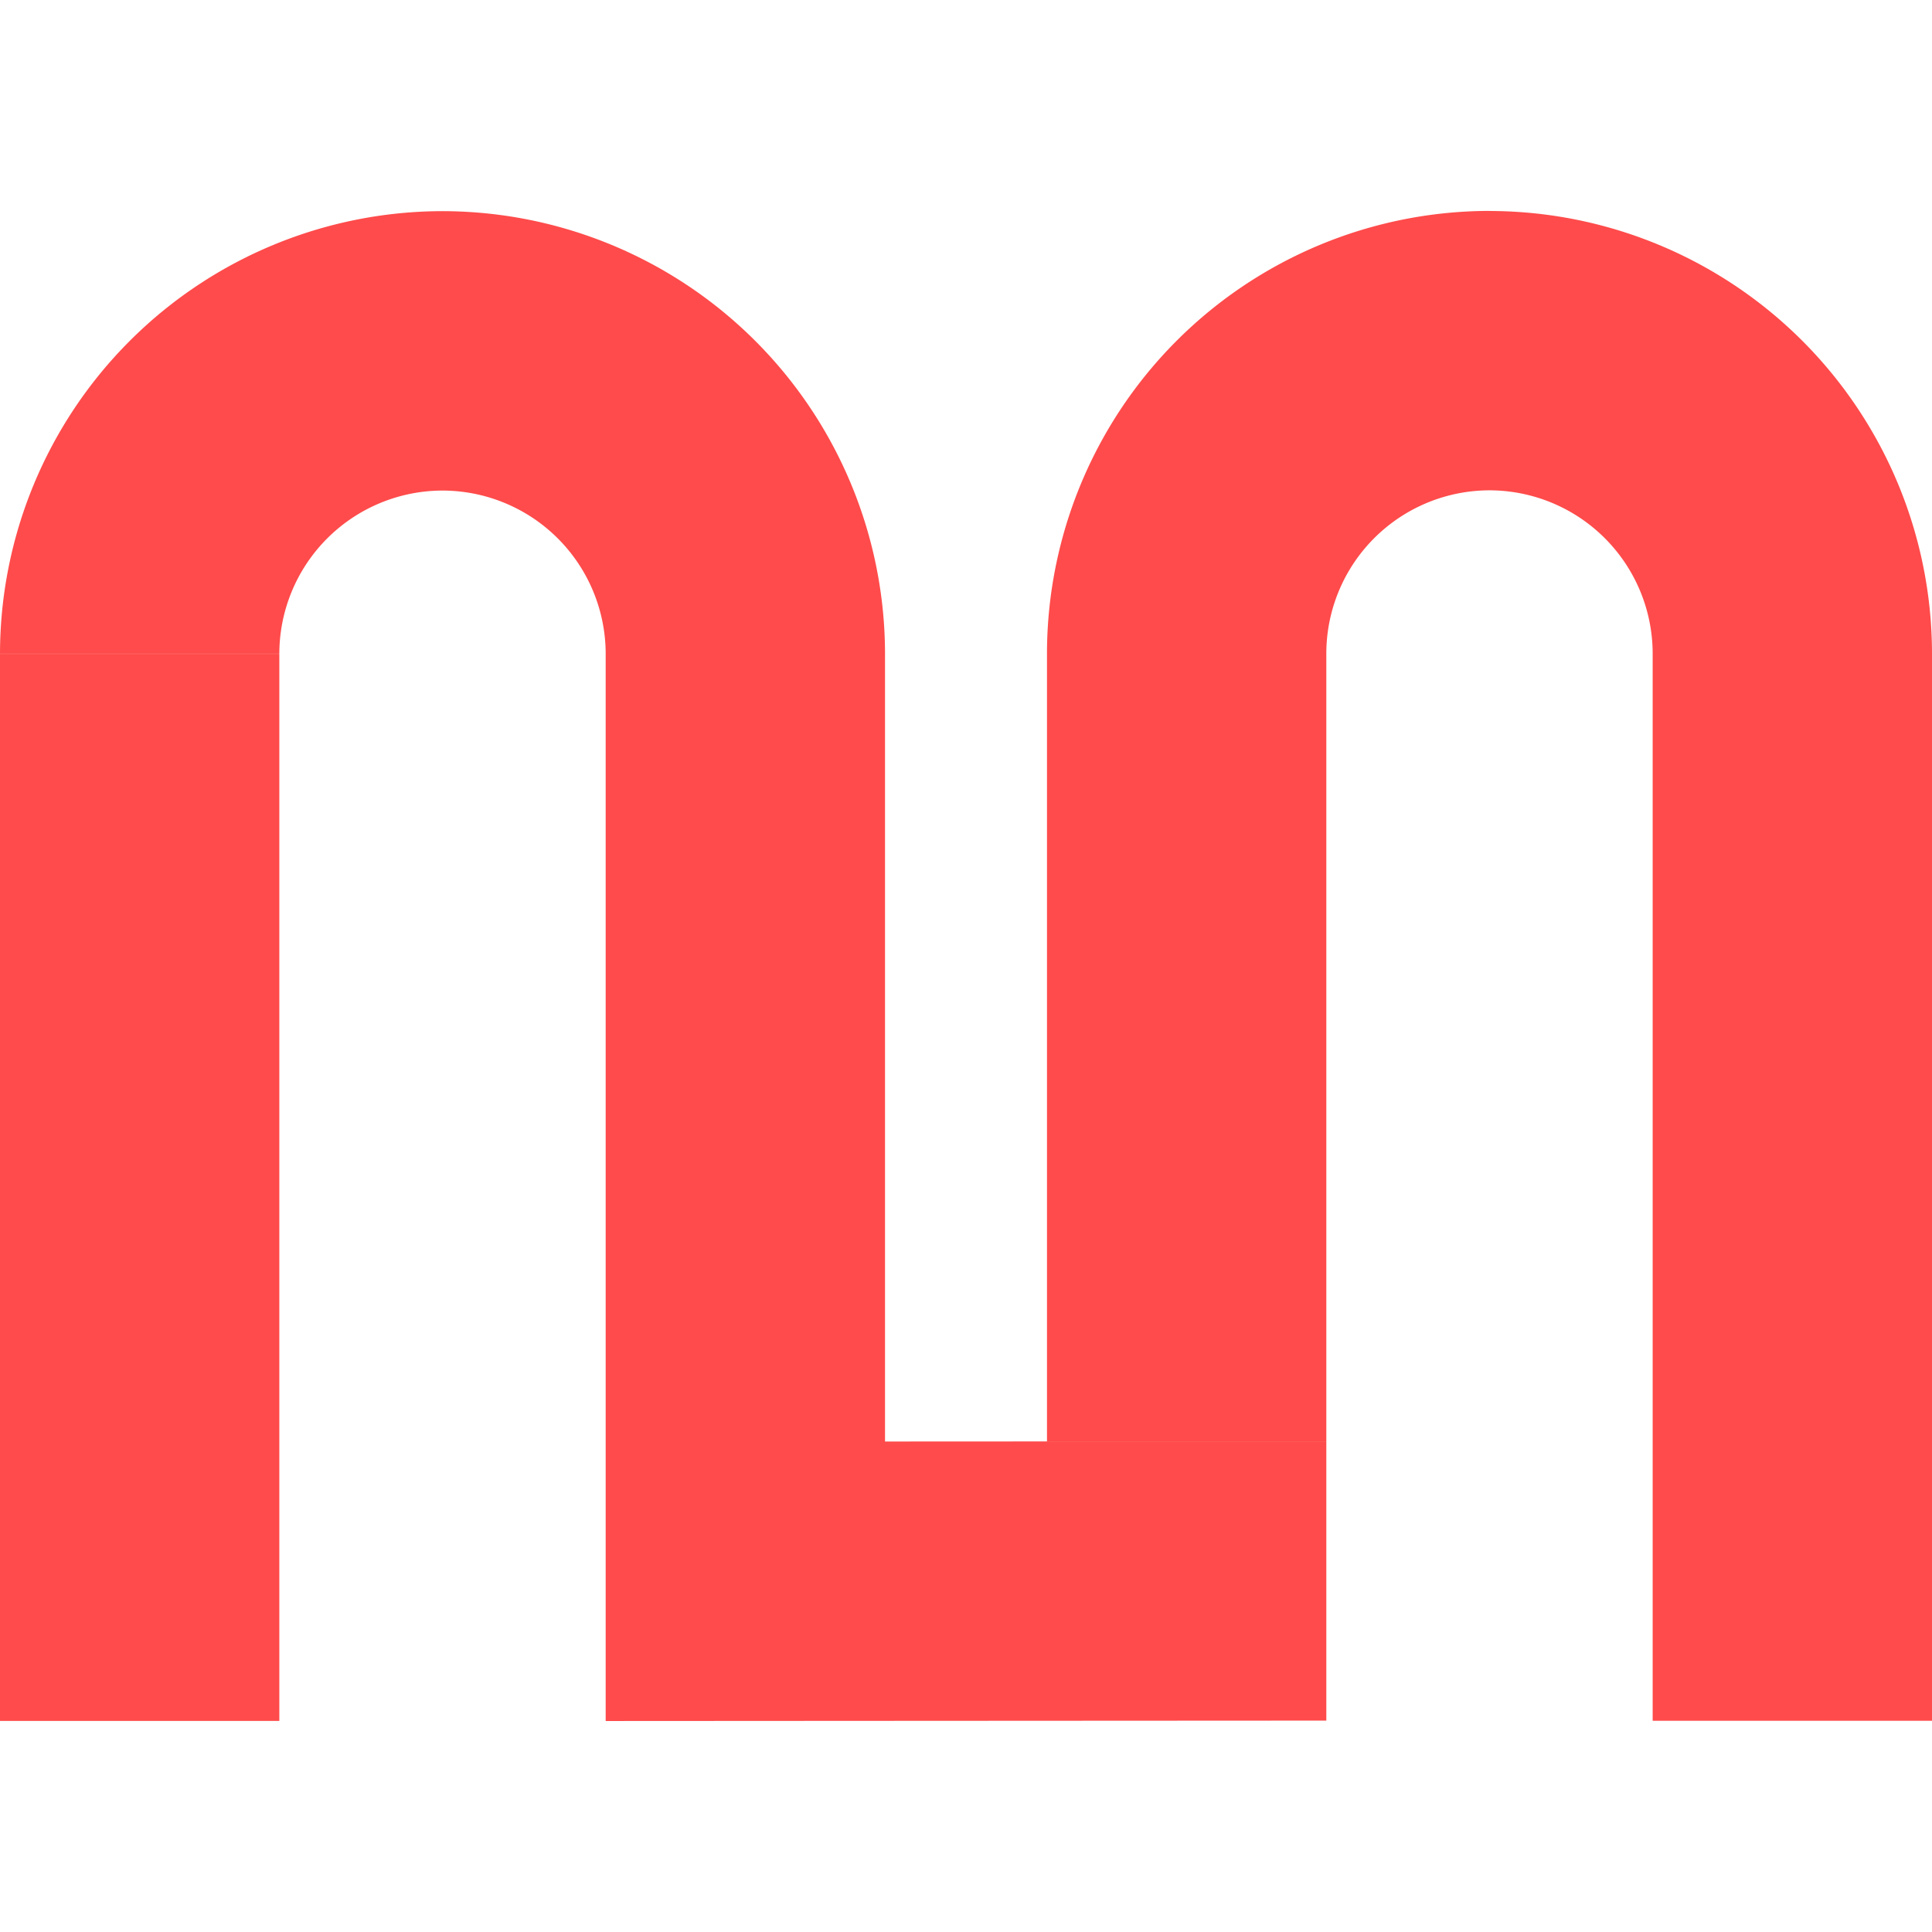
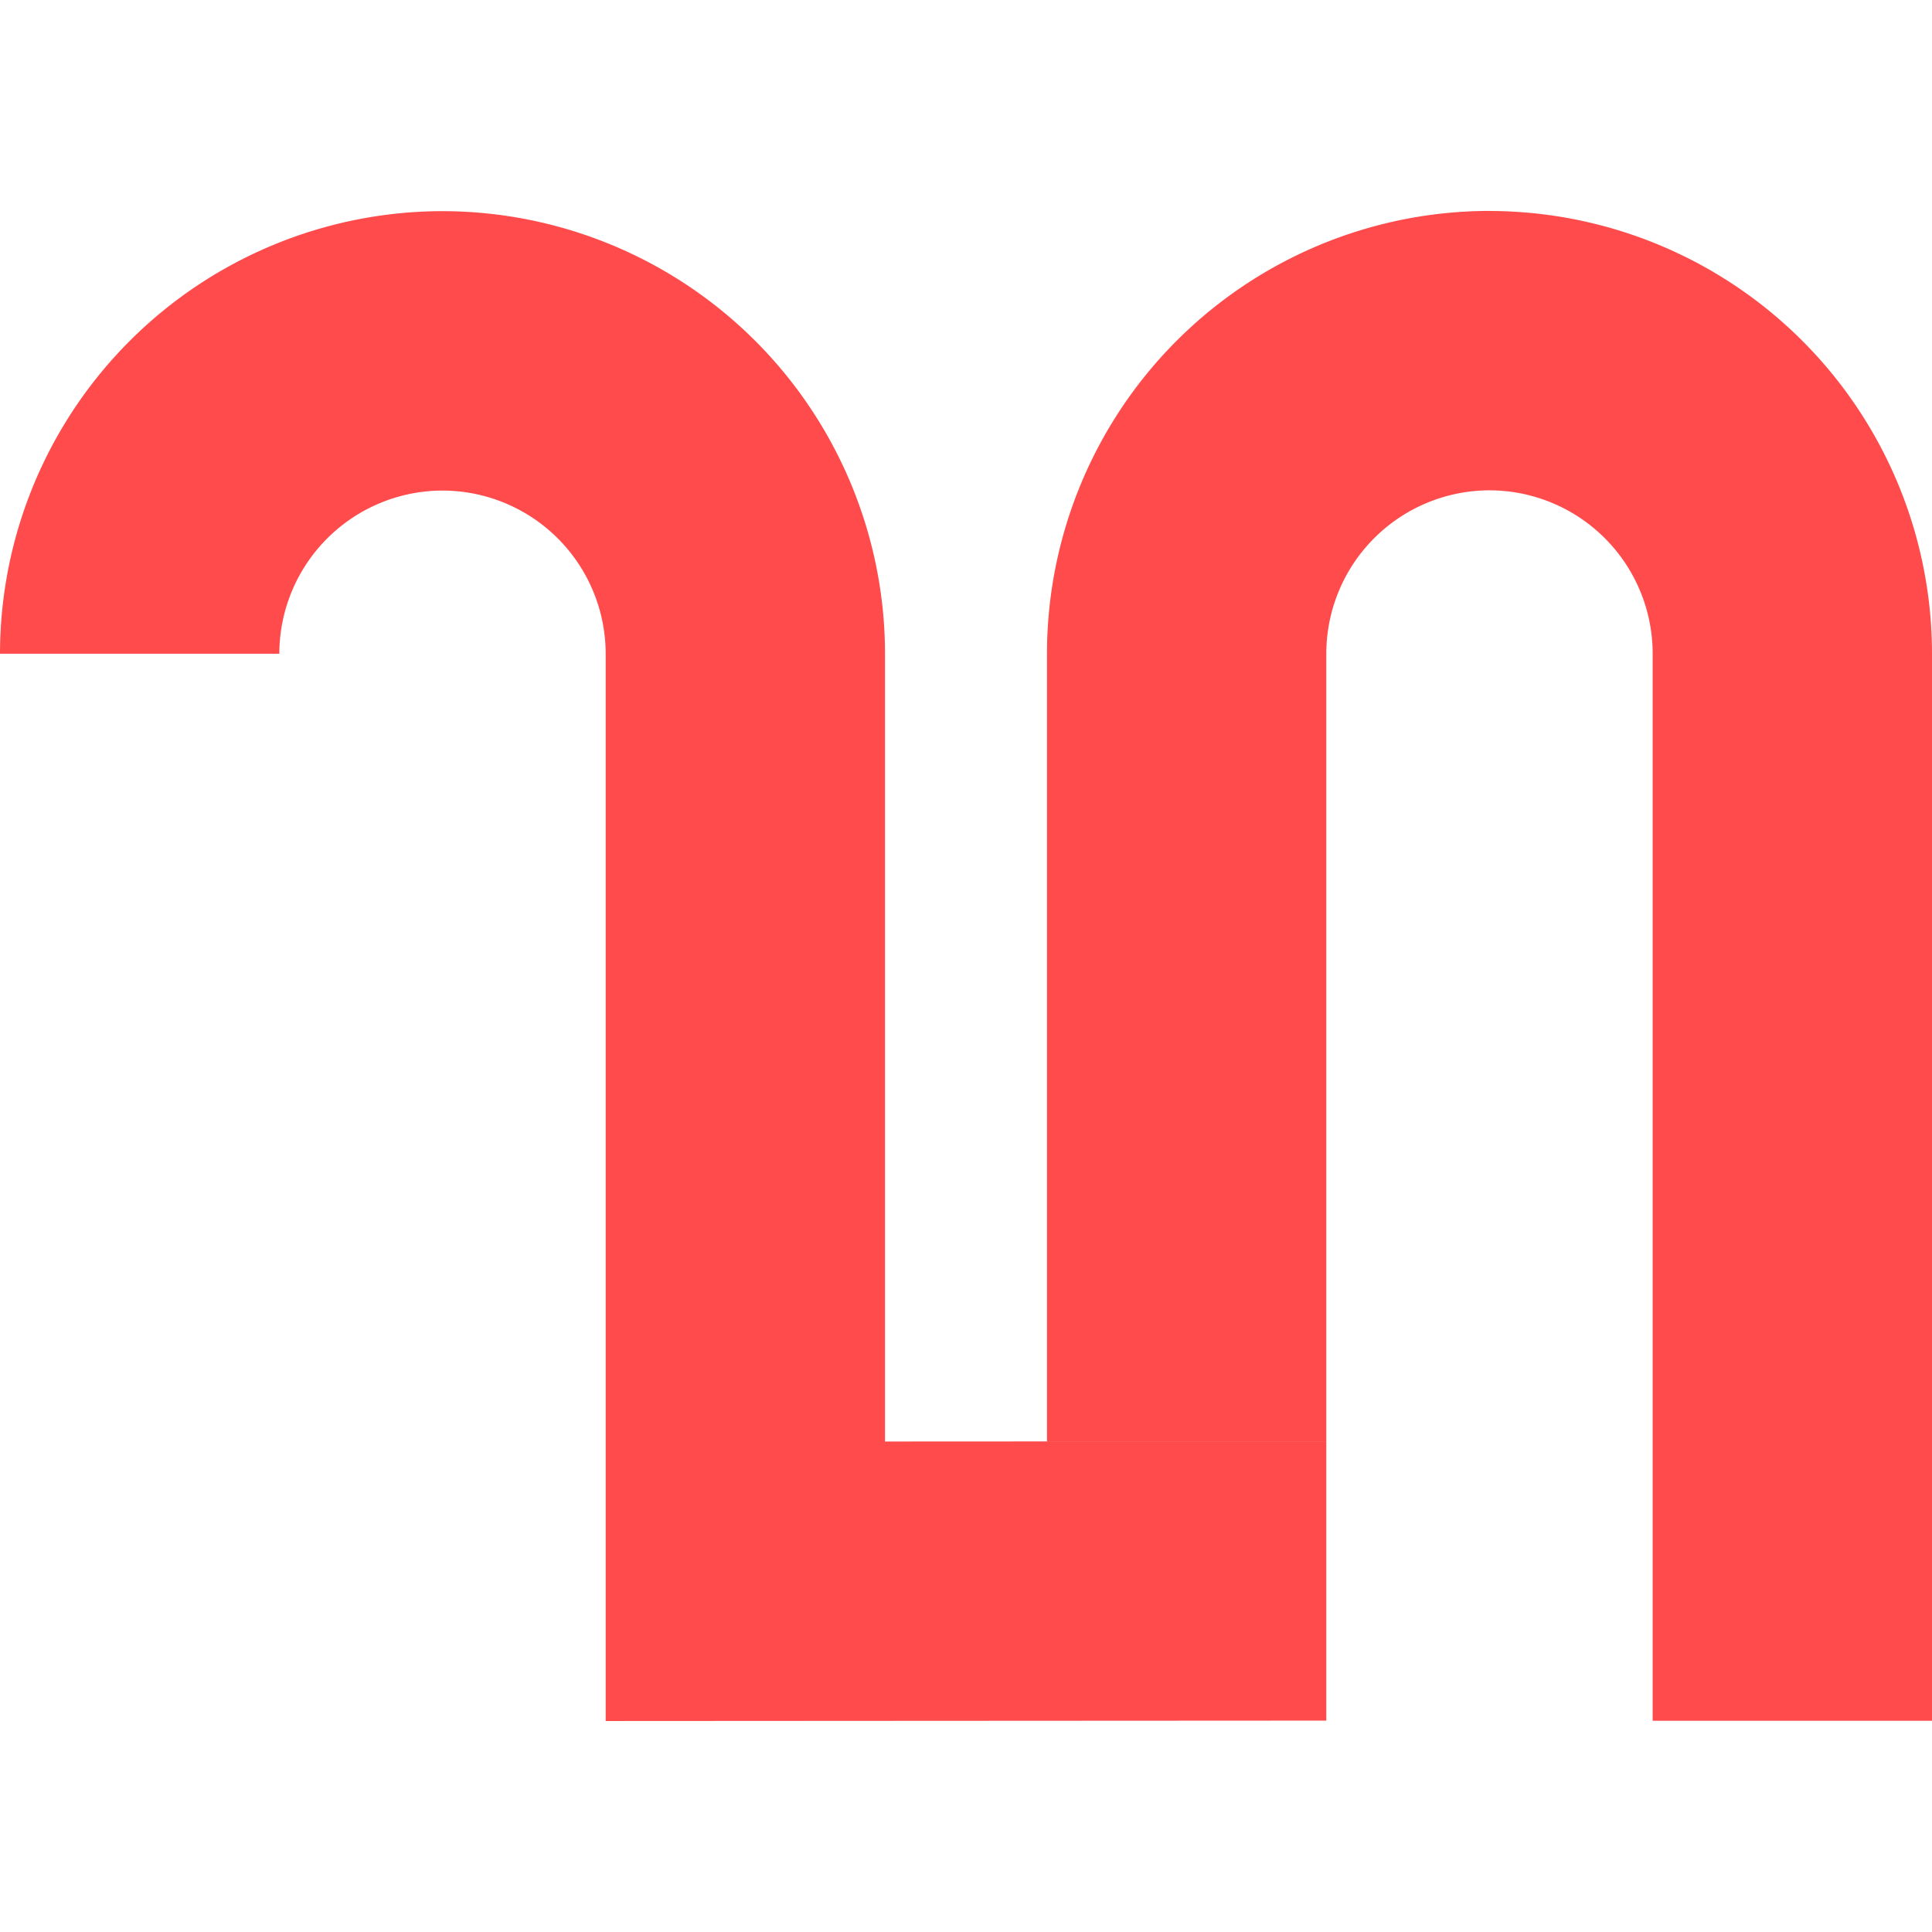
<svg xmlns="http://www.w3.org/2000/svg" width="48" height="48" viewBox="0 0 256 256" fill="none" version="1.1">
  <g transform="translate(0, 0)">
    <svg fill="#FF4B4B" role="img" width="256" height="256" viewBox="0 0 24 24">
      <title>Mural</title>
-       <path d="M20.53 8.118H24v13.258h-3.47V8.118zM5.497 6.094A2.03 2.03 0 0 1 7.524 8.12h3.47a5.503 5.503 0 0 0-5.497-5.497A5.503 5.503 0 0 0 0 8.121h3.47a2.03 2.03 0 0 1 2.027-2.027zm2.027 15.285 3.47-.002V8.12h-3.47v13.258zm8.952-.005v-3.468h-3.47l-2.013.001v3.47l5.483-.003zm0-13.256a2.03 2.03 0 0 1 2.027-2.027V2.62a5.503 5.503 0 0 0-5.497 5.497v9.788h3.47V8.118zm4.055 0H24a5.503 5.503 0 0 0-5.497-5.497v3.47a2.03 2.03 0 0 1 2.027 2.027zM0 21.378h3.47V8.122H0V21.38z" />
+       <path d="M20.53 8.118H24v13.258h-3.47V8.118zM5.497 6.094A2.03 2.03 0 0 1 7.524 8.12h3.47a5.503 5.503 0 0 0-5.497-5.497A5.503 5.503 0 0 0 0 8.121h3.47a2.03 2.03 0 0 1 2.027-2.027zm2.027 15.285 3.47-.002V8.12h-3.47v13.258zm8.952-.005v-3.468h-3.47l-2.013.001v3.47l5.483-.003zm0-13.256a2.03 2.03 0 0 1 2.027-2.027V2.62a5.503 5.503 0 0 0-5.497 5.497v9.788h3.47V8.118zm4.055 0H24a5.503 5.503 0 0 0-5.497-5.497v3.47a2.03 2.03 0 0 1 2.027 2.027zM0 21.378V8.122H0V21.38z" />
    </svg>
  </g>
</svg>